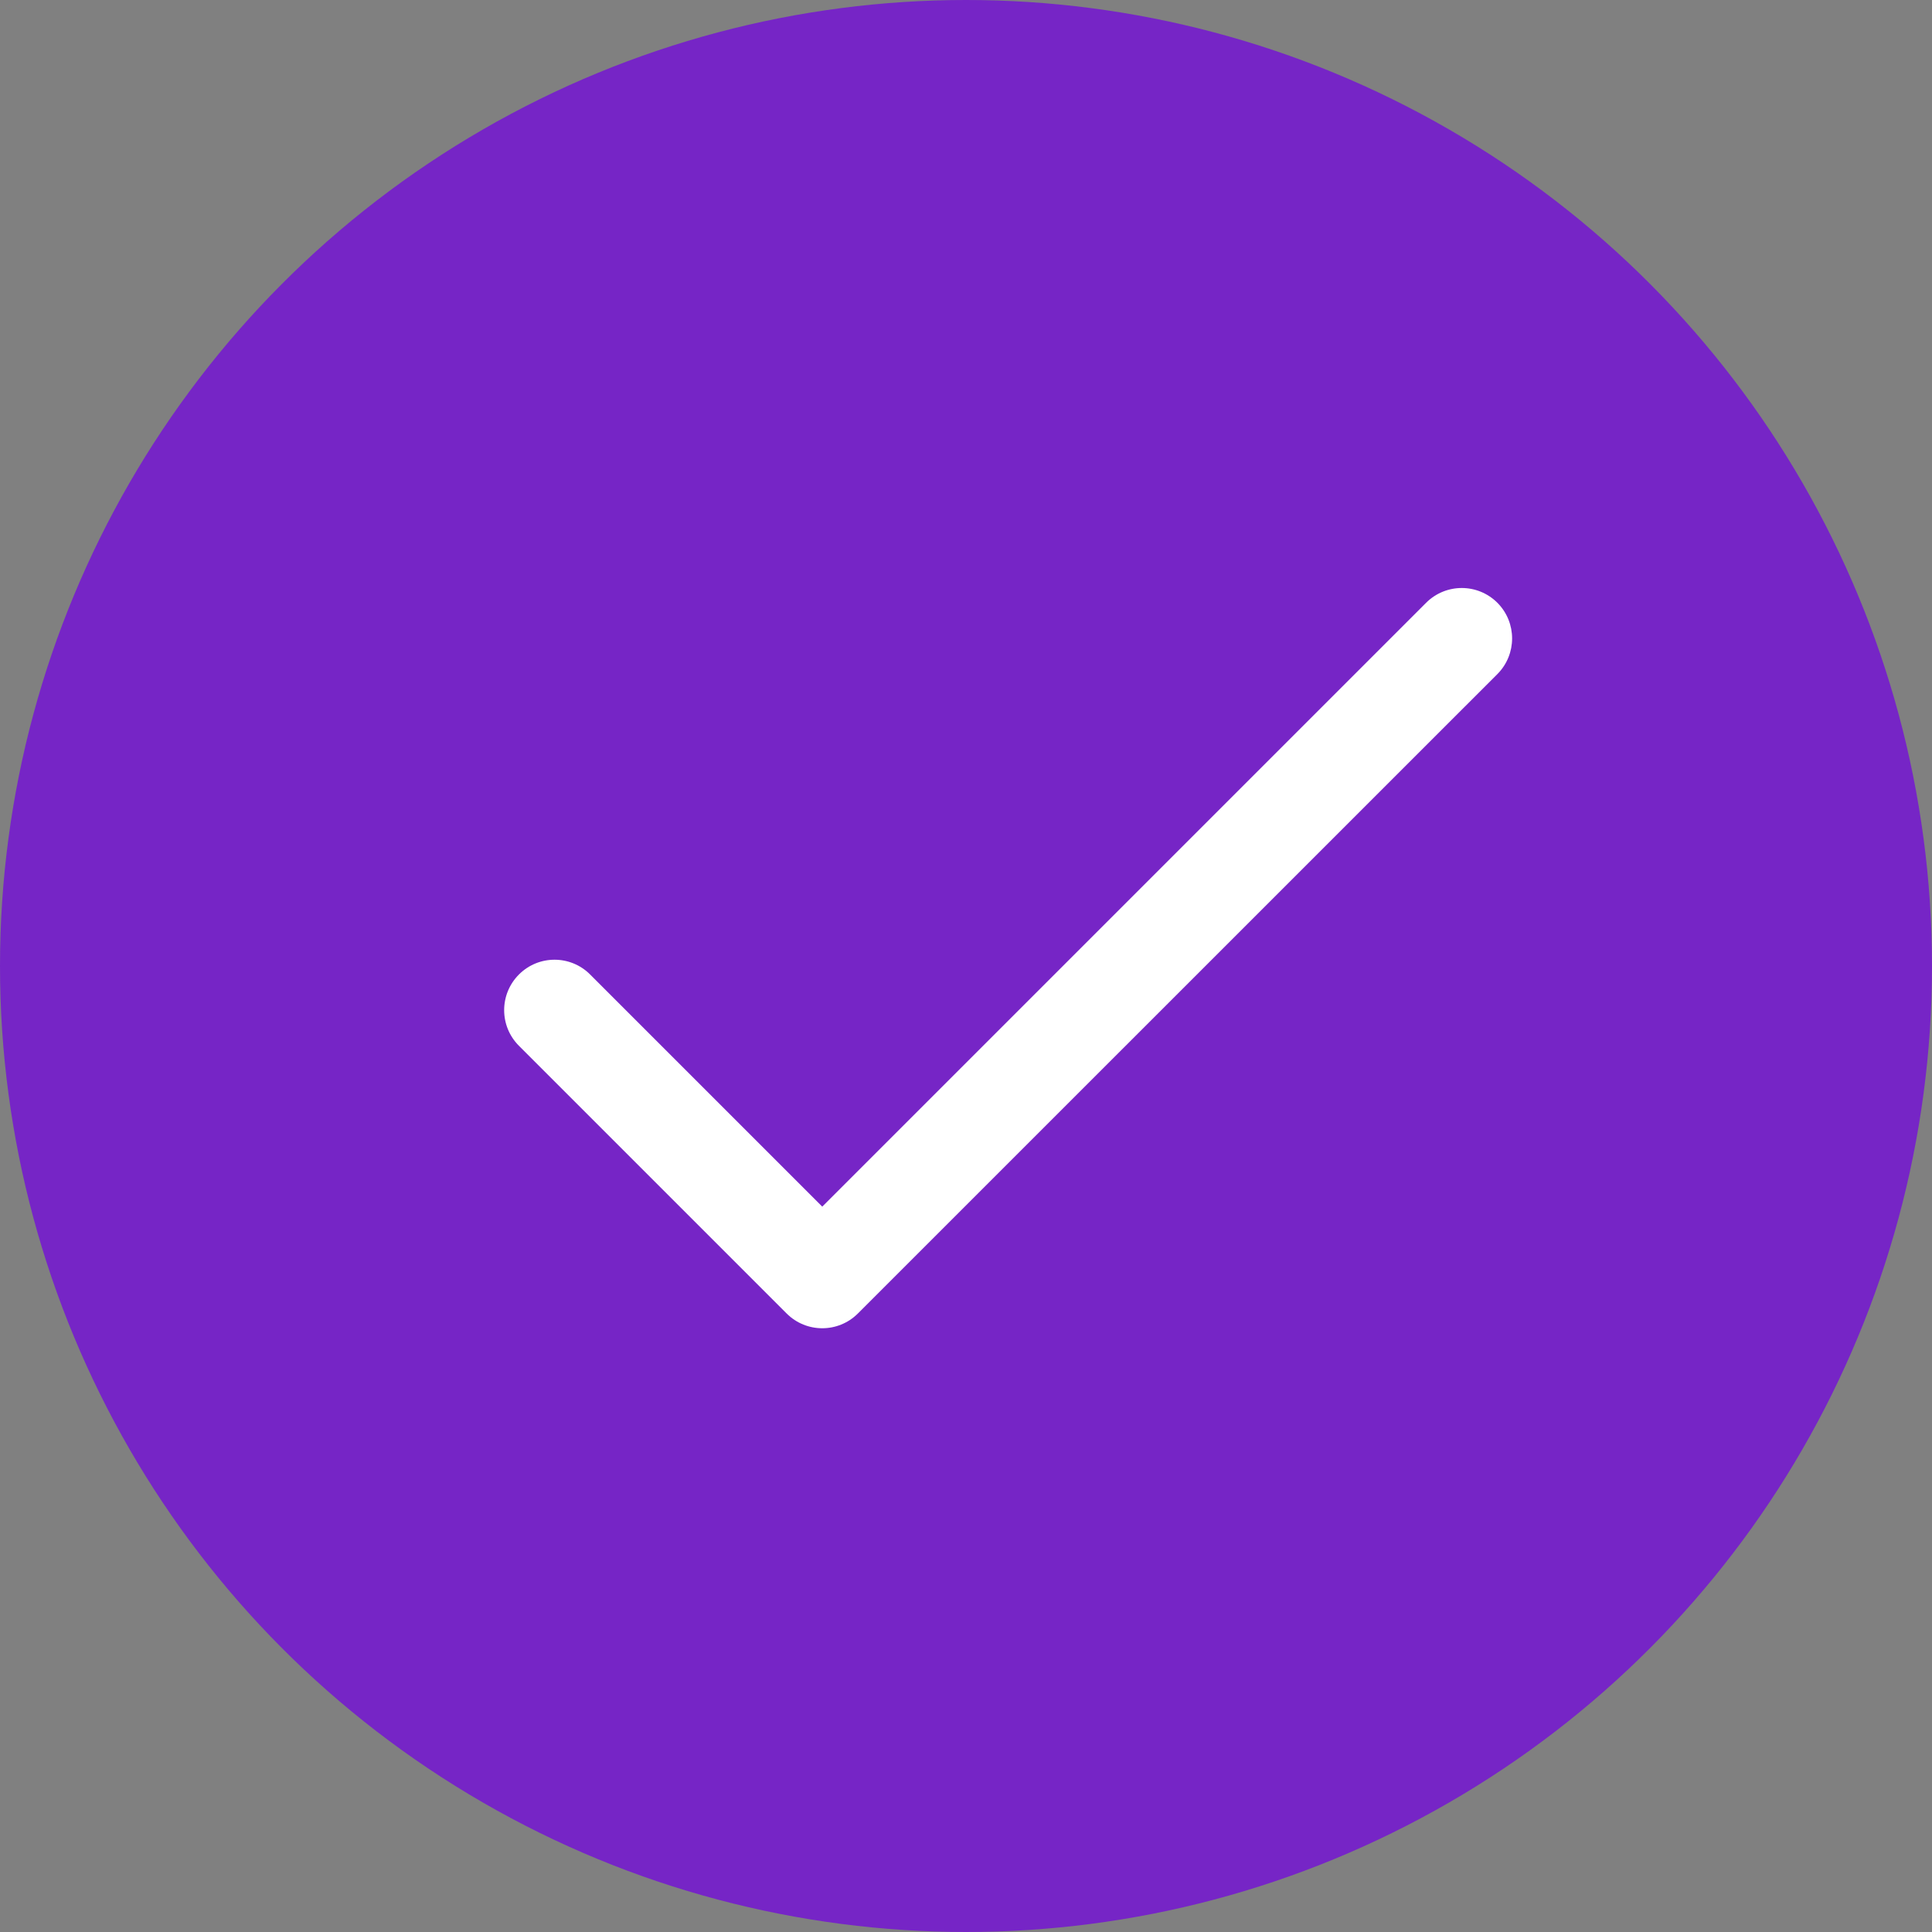
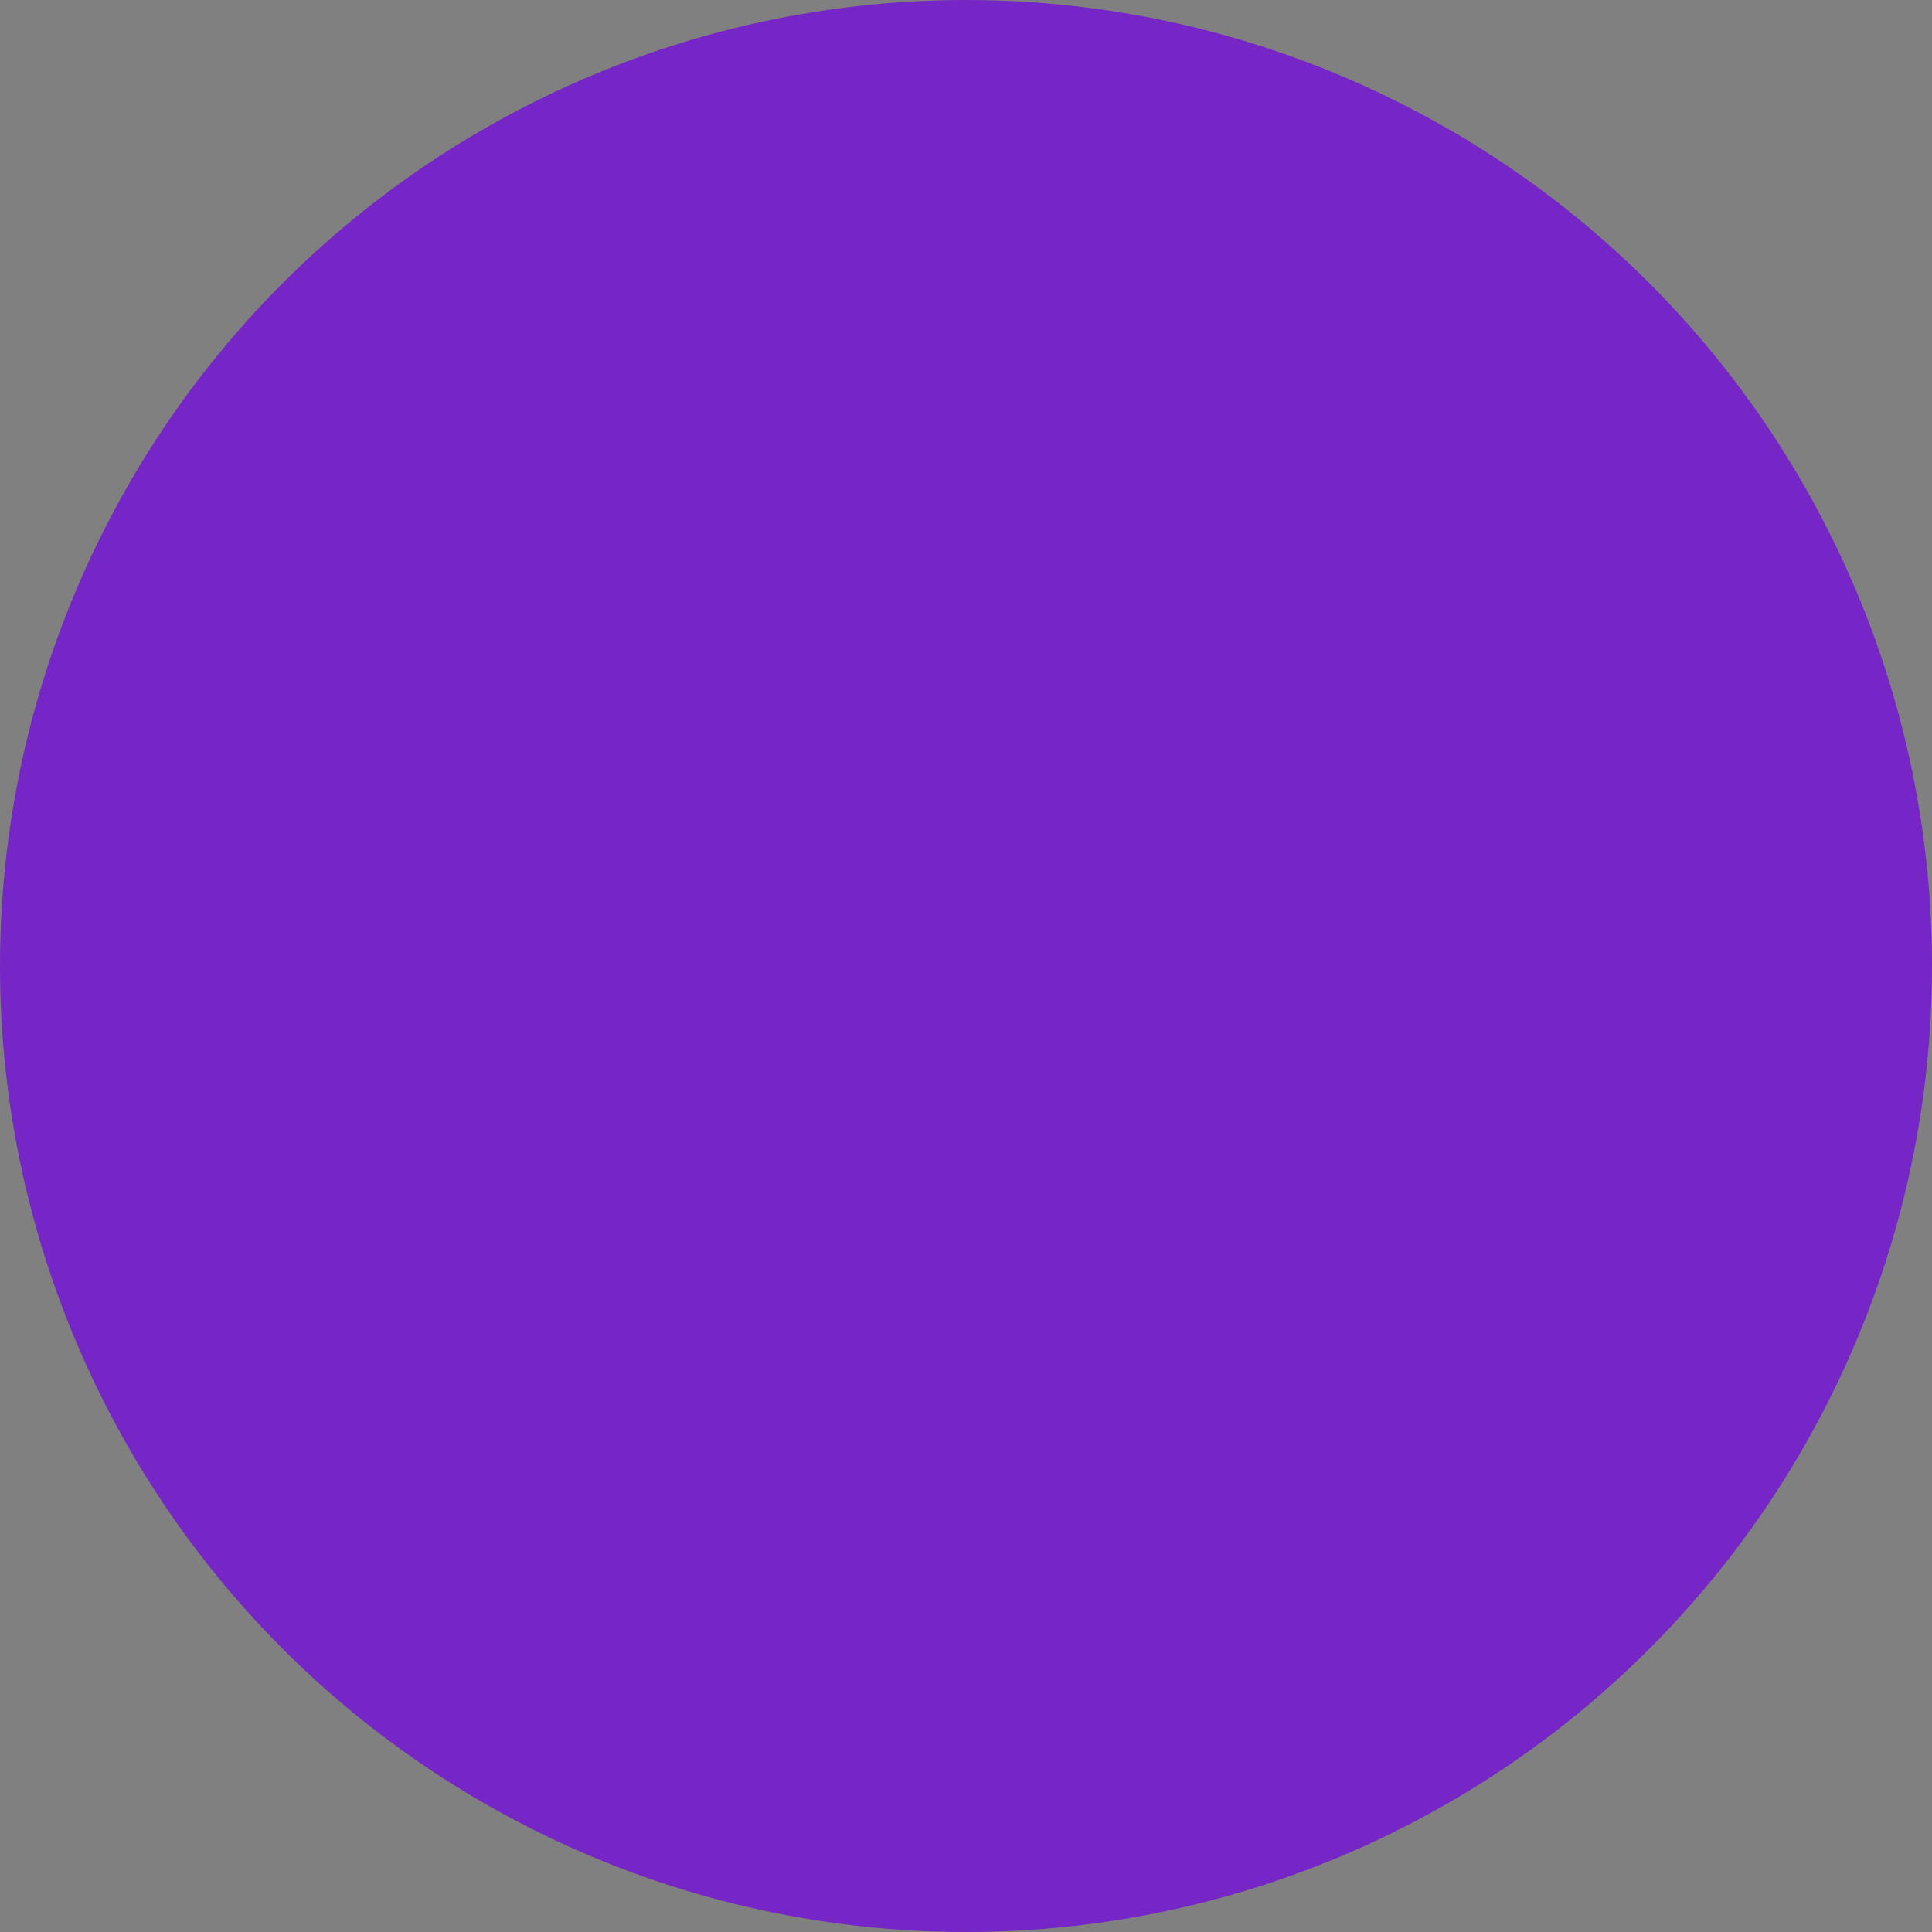
<svg xmlns="http://www.w3.org/2000/svg" width="20" height="20" viewBox="0 0 20 20" fill="none">
  <rect x="0" y="0" width="20" height="20" fill="#808080" stroke="none" />
  <circle cx="10" cy="10" r="10" fill="#7625C6" />
-   <path d="M15.501 6.24C15.297 6.036 14.967 6.036 14.763 6.24L8.512 12.491L6.109 10.088C5.906 9.884 5.575 9.884 5.372 10.088C5.168 10.292 5.168 10.622 5.372 10.826L8.143 13.597C8.347 13.801 8.677 13.801 8.881 13.597L15.501 6.978C15.704 6.774 15.704 6.444 15.501 6.24Z" fill="white" />
</svg>